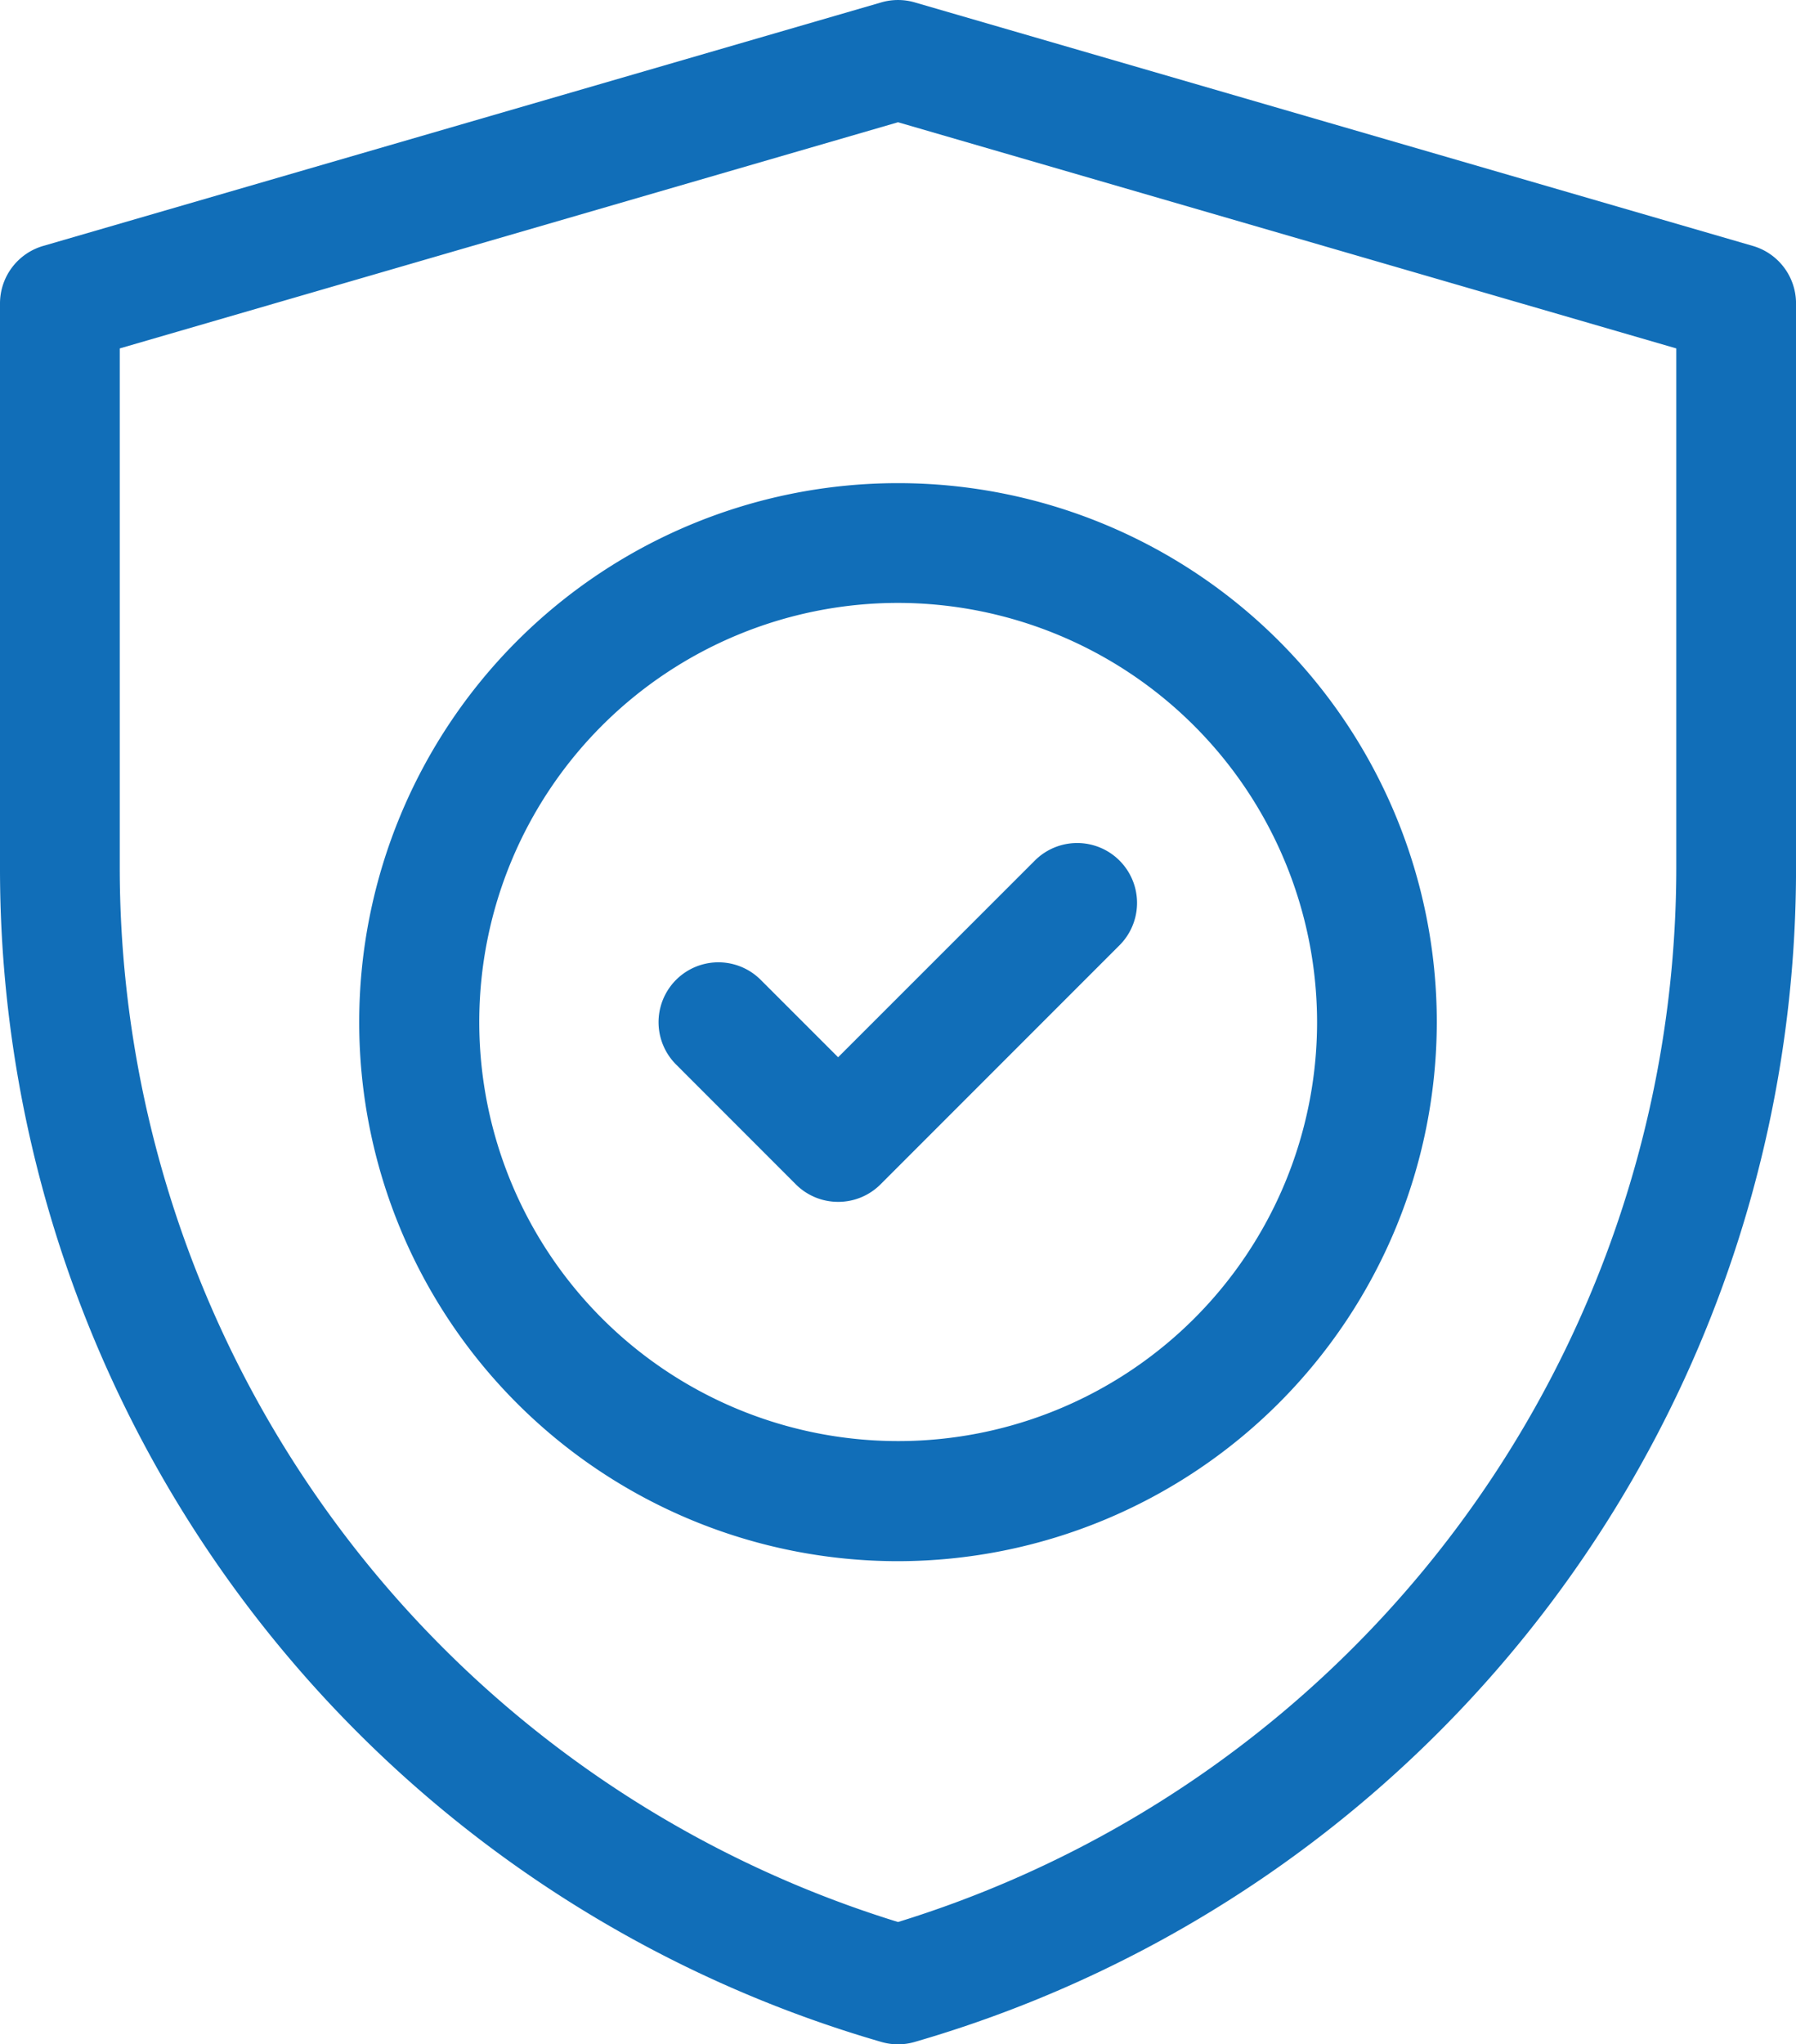
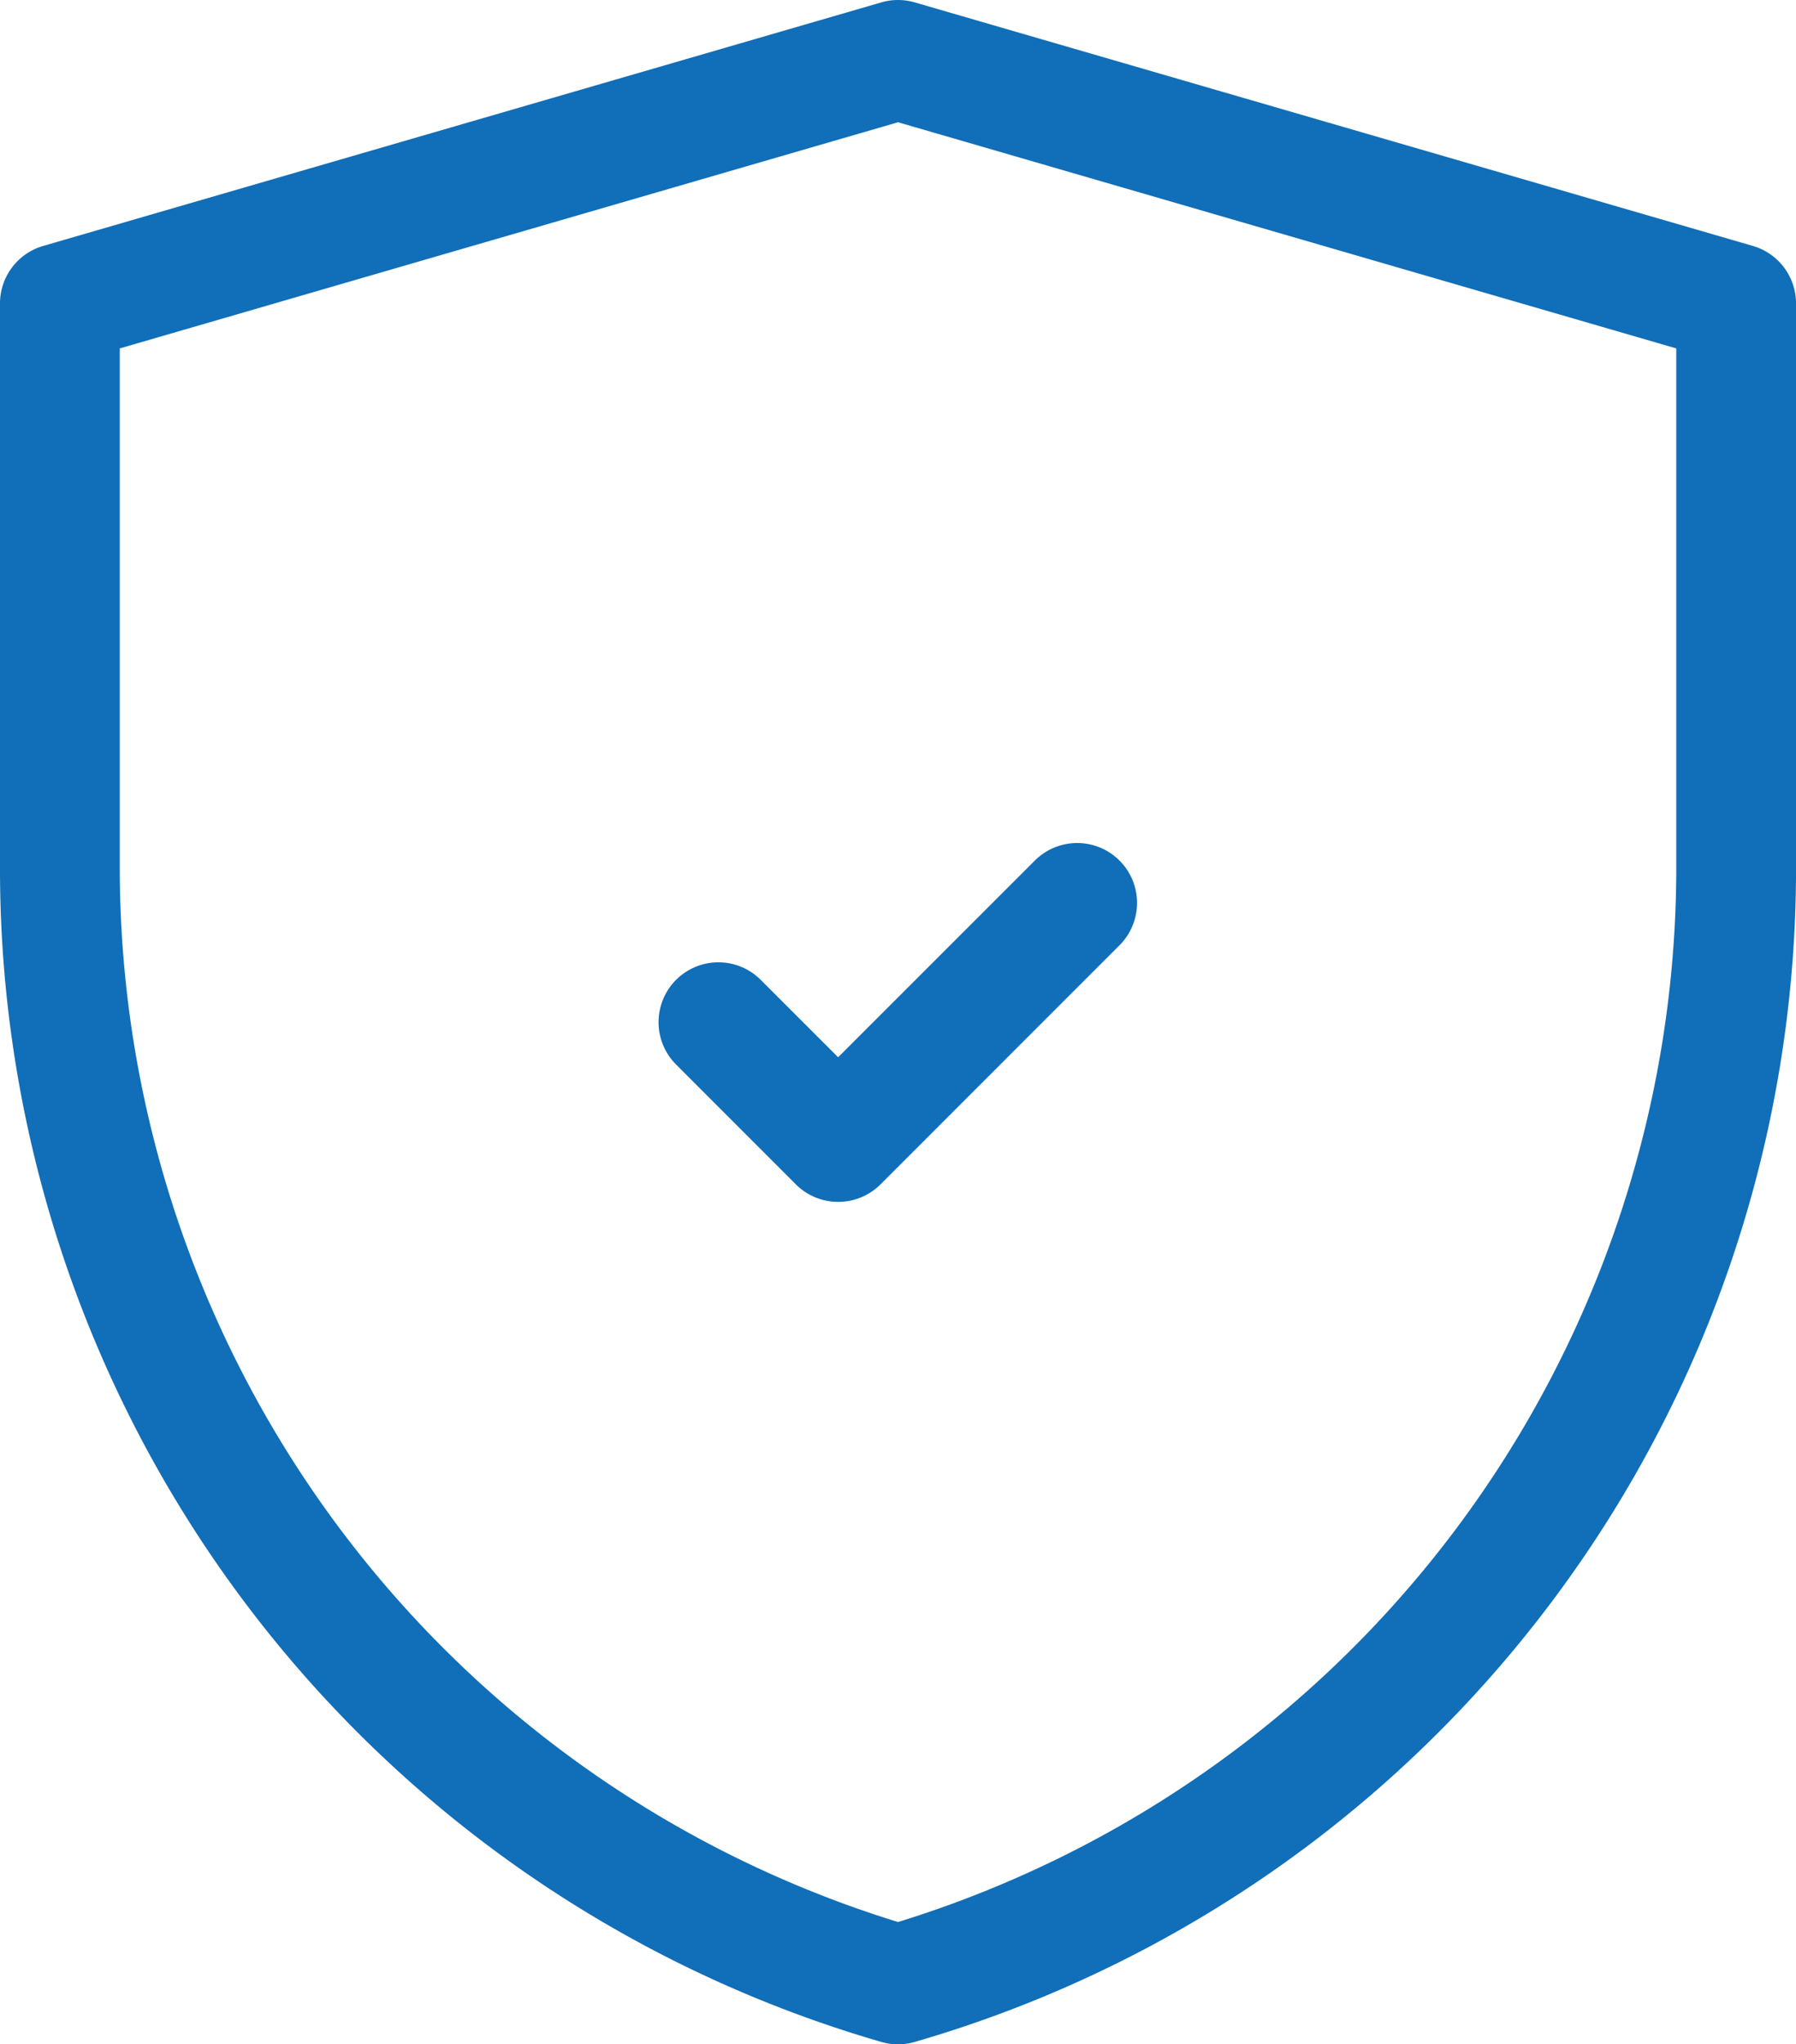
<svg xmlns="http://www.w3.org/2000/svg" width="52.734" height="60" viewBox="0 0 52.734 60">
  <defs>
    <clipPath id="clip-path">
      <rect id="Retângulo_60" data-name="Retângulo 60" width="52.734" height="60" fill="#116eb8" />
    </clipPath>
  </defs>
  <g id="icon-pagamento-seguro" clip-path="url(#clip-path)">
    <path id="Caminho_264" data-name="Caminho 264" d="M26.368,60a1.755,1.755,0,0,1-.483-.068A35.844,35.844,0,0,1,0,25.5V8.906A1.758,1.758,0,0,1,1.268,7.218L25.877.07a1.76,1.76,0,0,1,.981,0L51.467,7.218a1.758,1.758,0,0,1,1.268,1.688V25.5A35.844,35.844,0,0,1,26.85,59.932,1.754,1.754,0,0,1,26.368,60ZM3.516,10.226V25.5A32.4,32.4,0,0,0,26.368,56.41,32.4,32.4,0,0,0,49.219,25.5V10.226L26.368,3.588Z" fill="#116eb8" />
-     <path id="Caminho_265" data-name="Caminho 265" d="M26.367,45.82A15.82,15.82,0,1,1,42.187,30a15.838,15.838,0,0,1-15.82,15.82m0-28.125A12.3,12.3,0,1,0,38.672,30,12.319,12.319,0,0,0,26.367,17.695" fill="#116eb8" />
    <path id="Caminho_266" data-name="Caminho 266" d="M24.609,35.274a1.753,1.753,0,0,1-1.243-.515l-3.515-3.516a1.757,1.757,0,0,1,2.485-2.485l2.273,2.272L30.4,25.242a1.758,1.758,0,0,1,2.486,2.486l-7.031,7.031A1.753,1.753,0,0,1,24.609,35.274Z" fill="#116eb8" />
  </g>
</svg>